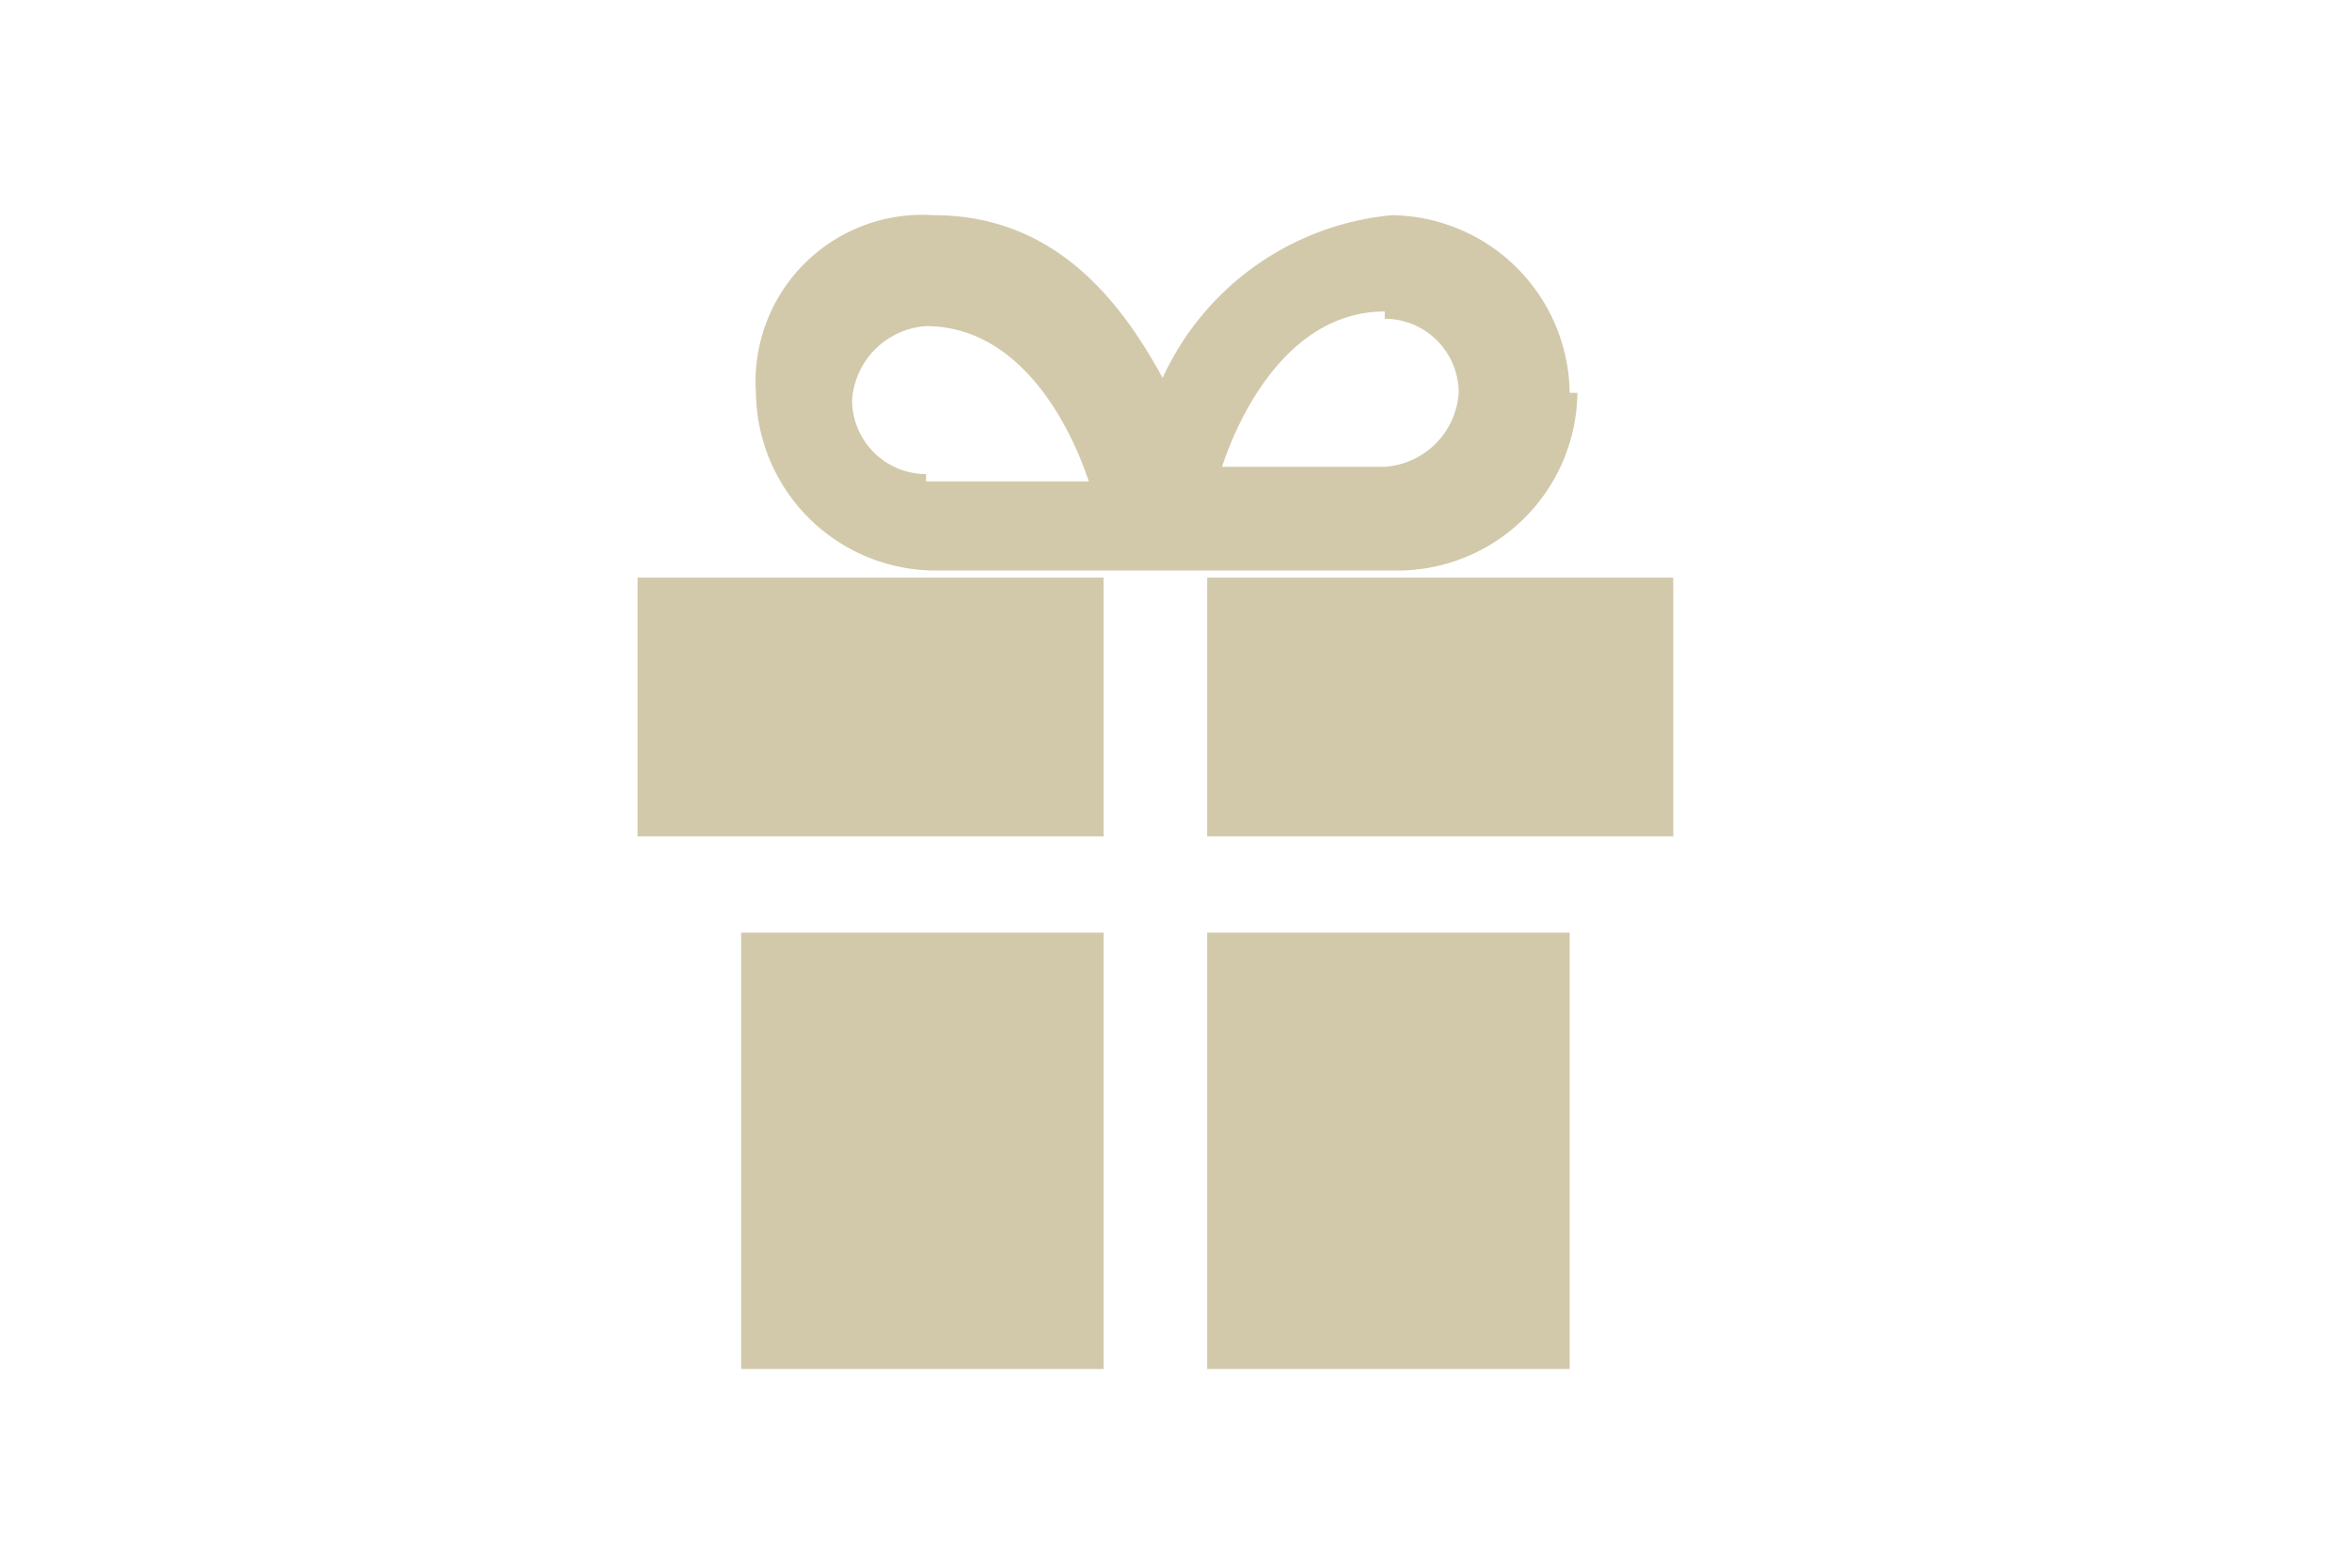
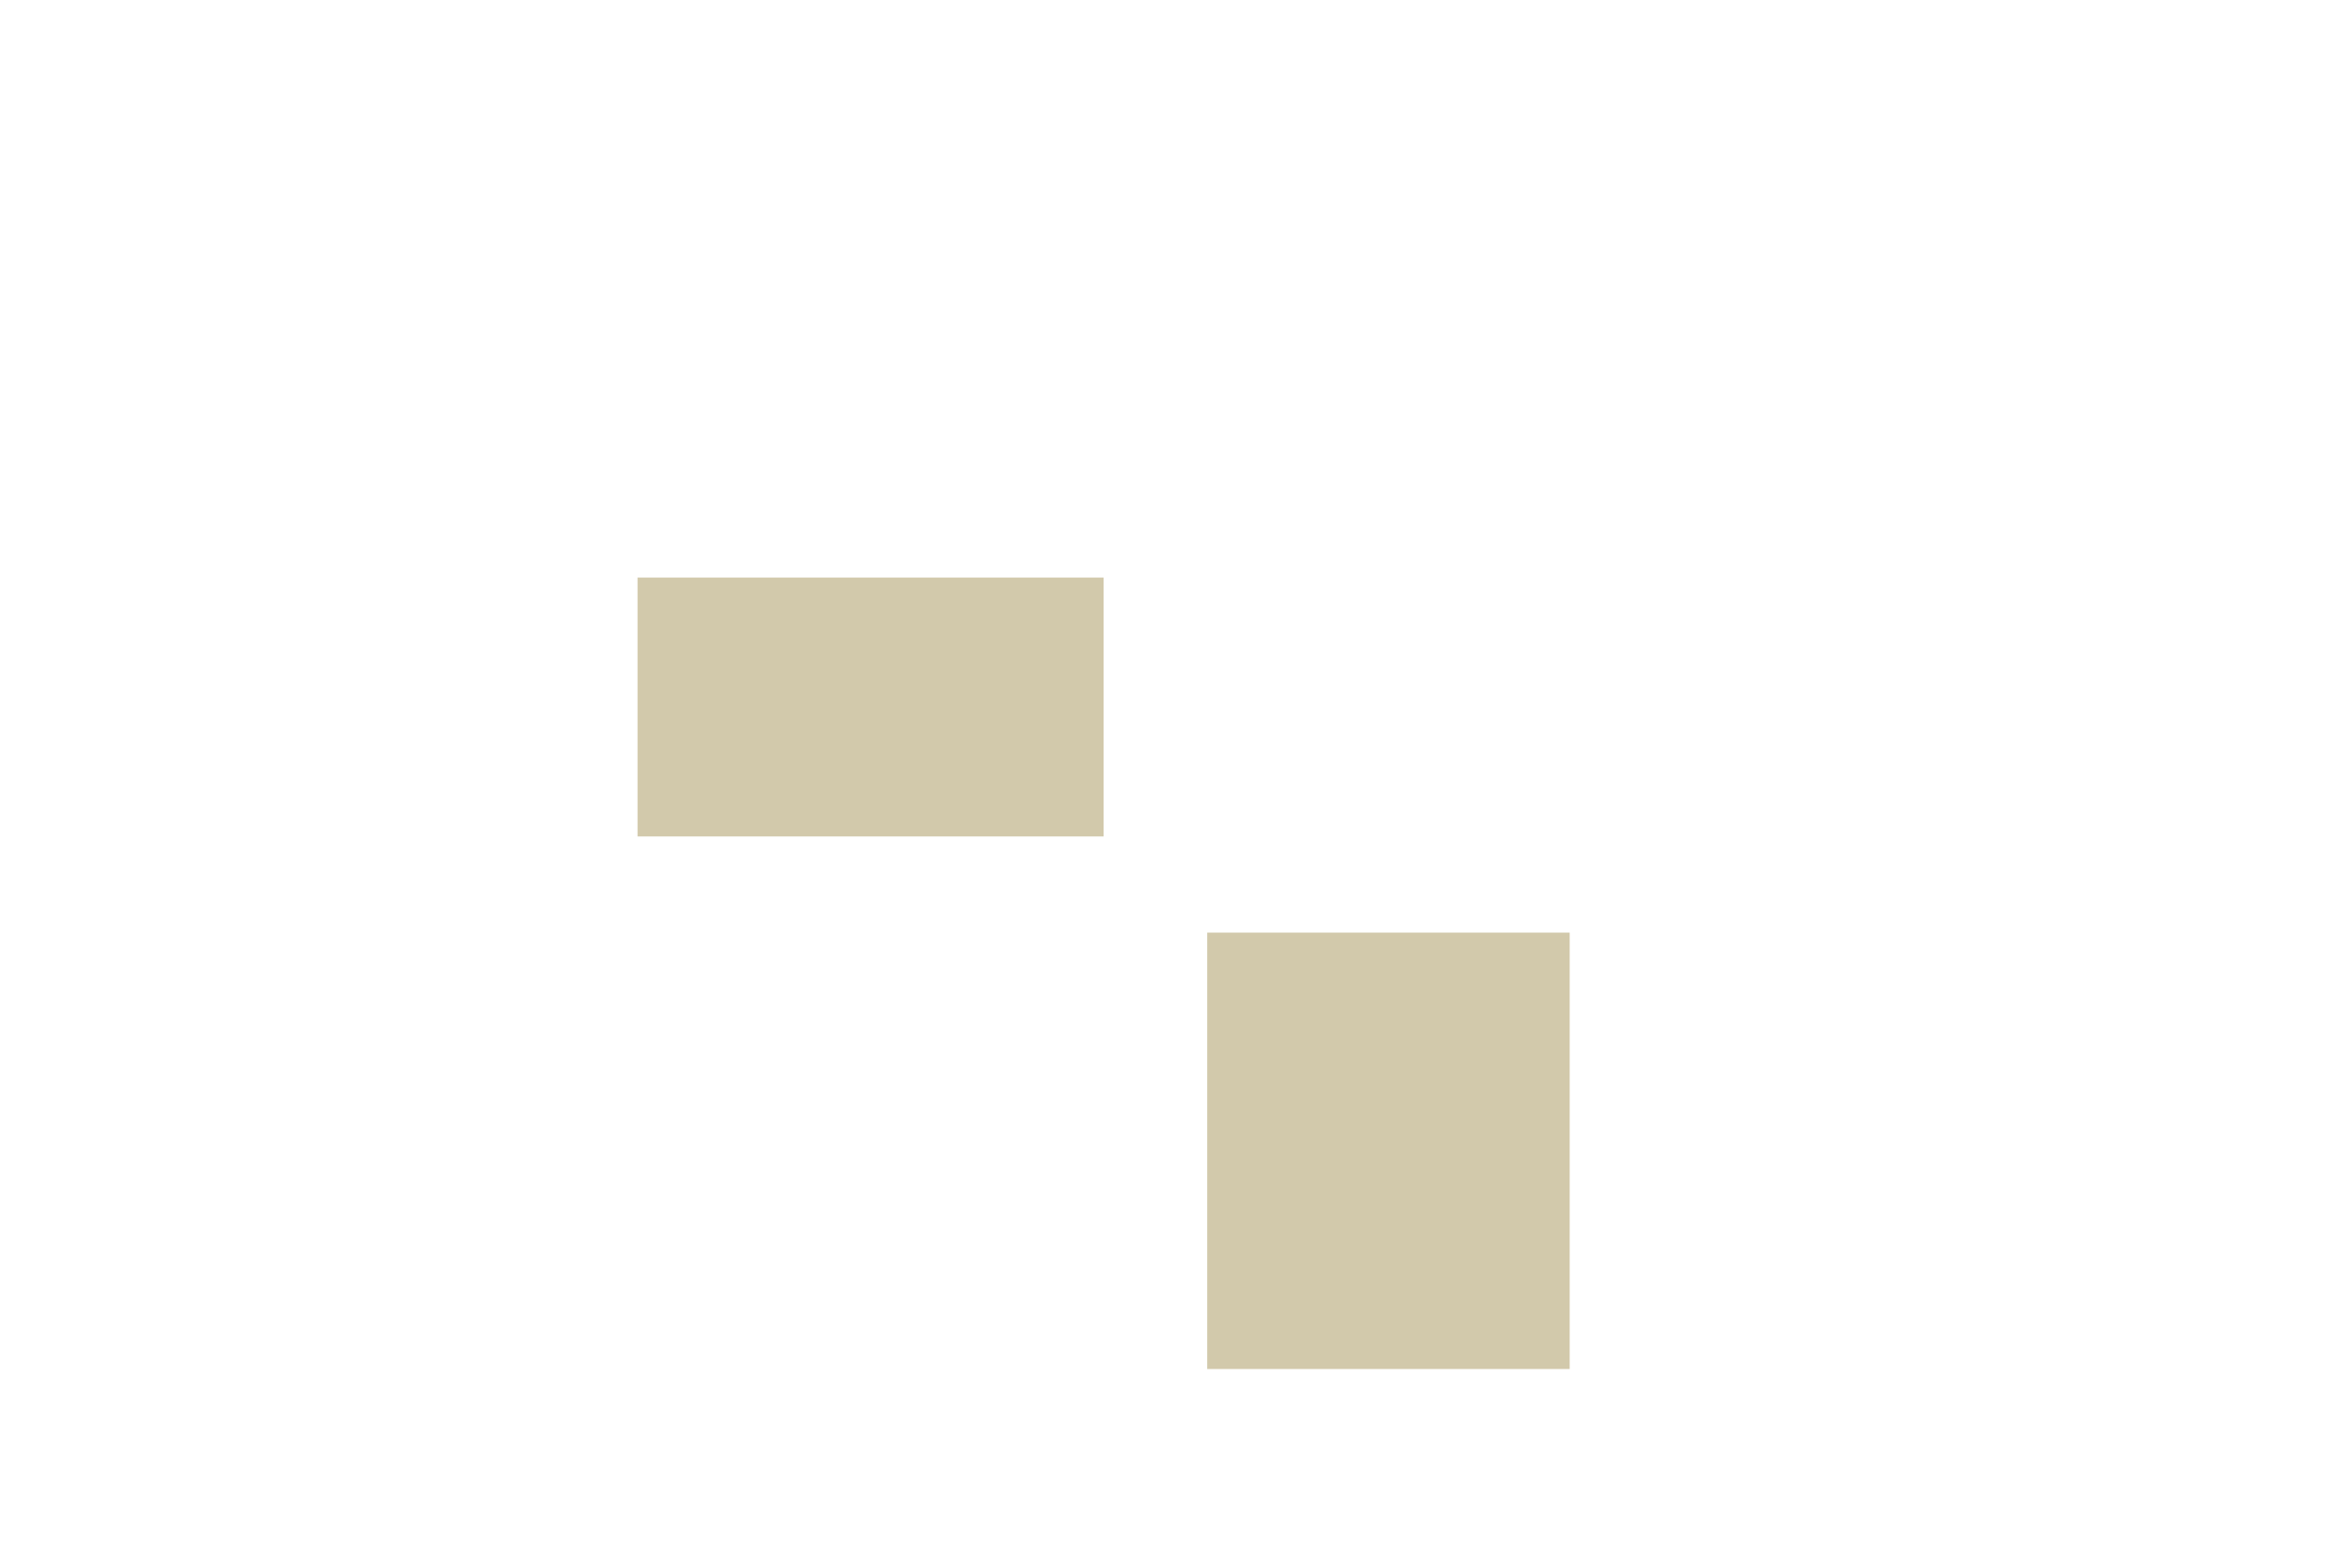
<svg xmlns="http://www.w3.org/2000/svg" width="45" height="30" viewBox="0 0 45 30">
  <defs>
    <clipPath id="clip-path">
      <rect id="長方形_3735" data-name="長方形 3735" width="45" height="30" transform="translate(1998.331 986.305)" fill="none" />
    </clipPath>
  </defs>
  <g id="shopping_icon_sp" transform="translate(-1998.331 -986.305)" clip-path="url(#clip-path)">
    <g id="icn_shopping" transform="translate(2010.529 990.423)">
-       <path id="Path_7028" data-name="Path 7028" d="M5.9,21.251h6.935V12.9H5.9Z" transform="translate(-3.918 0.829)" fill="#d2c9ab" />
      <path id="Path_7029" data-name="Path 7029" d="M12.2,21.251h6.935V12.9H12.2Z" transform="translate(-1.301 0.829)" fill="#d2c9ab" />
      <path id="Path_7030" data-name="Path 7030" d="M4.5,13.054h8.917V8.1H4.5Z" transform="translate(-4.5 -1.165)" fill="#d2c9ab" />
-       <path id="Path_7031" data-name="Path 7031" d="M12.2,8.1v4.954h8.917V8.1Z" transform="translate(-1.301 -1.165)" fill="#d2c9ab" />
-       <path id="Path_7032" data-name="Path 7032" d="M21.669,6.6a3.444,3.444,0,0,0-3.4-3.4,5.374,5.374,0,0,0-4.388,3.114C13.035,4.757,11.762,3.2,9.5,3.2A3.191,3.191,0,0,0,6.1,6.6a3.444,3.444,0,0,0,3.4,3.4h8.917a3.444,3.444,0,0,0,3.4-3.4ZM9.355,8.154A1.418,1.418,0,0,1,7.94,6.738,1.522,1.522,0,0,1,9.355,5.323c1.7,0,2.689,1.7,3.114,2.972H9.355Zm8.775-2.972A1.418,1.418,0,0,1,19.546,6.6a1.522,1.522,0,0,1-1.415,1.415H15.017c.425-1.274,1.415-2.972,3.114-2.972Z" transform="translate(-3.835 -3.2)" fill="#d2c9ab" />
    </g>
  </g>
</svg>